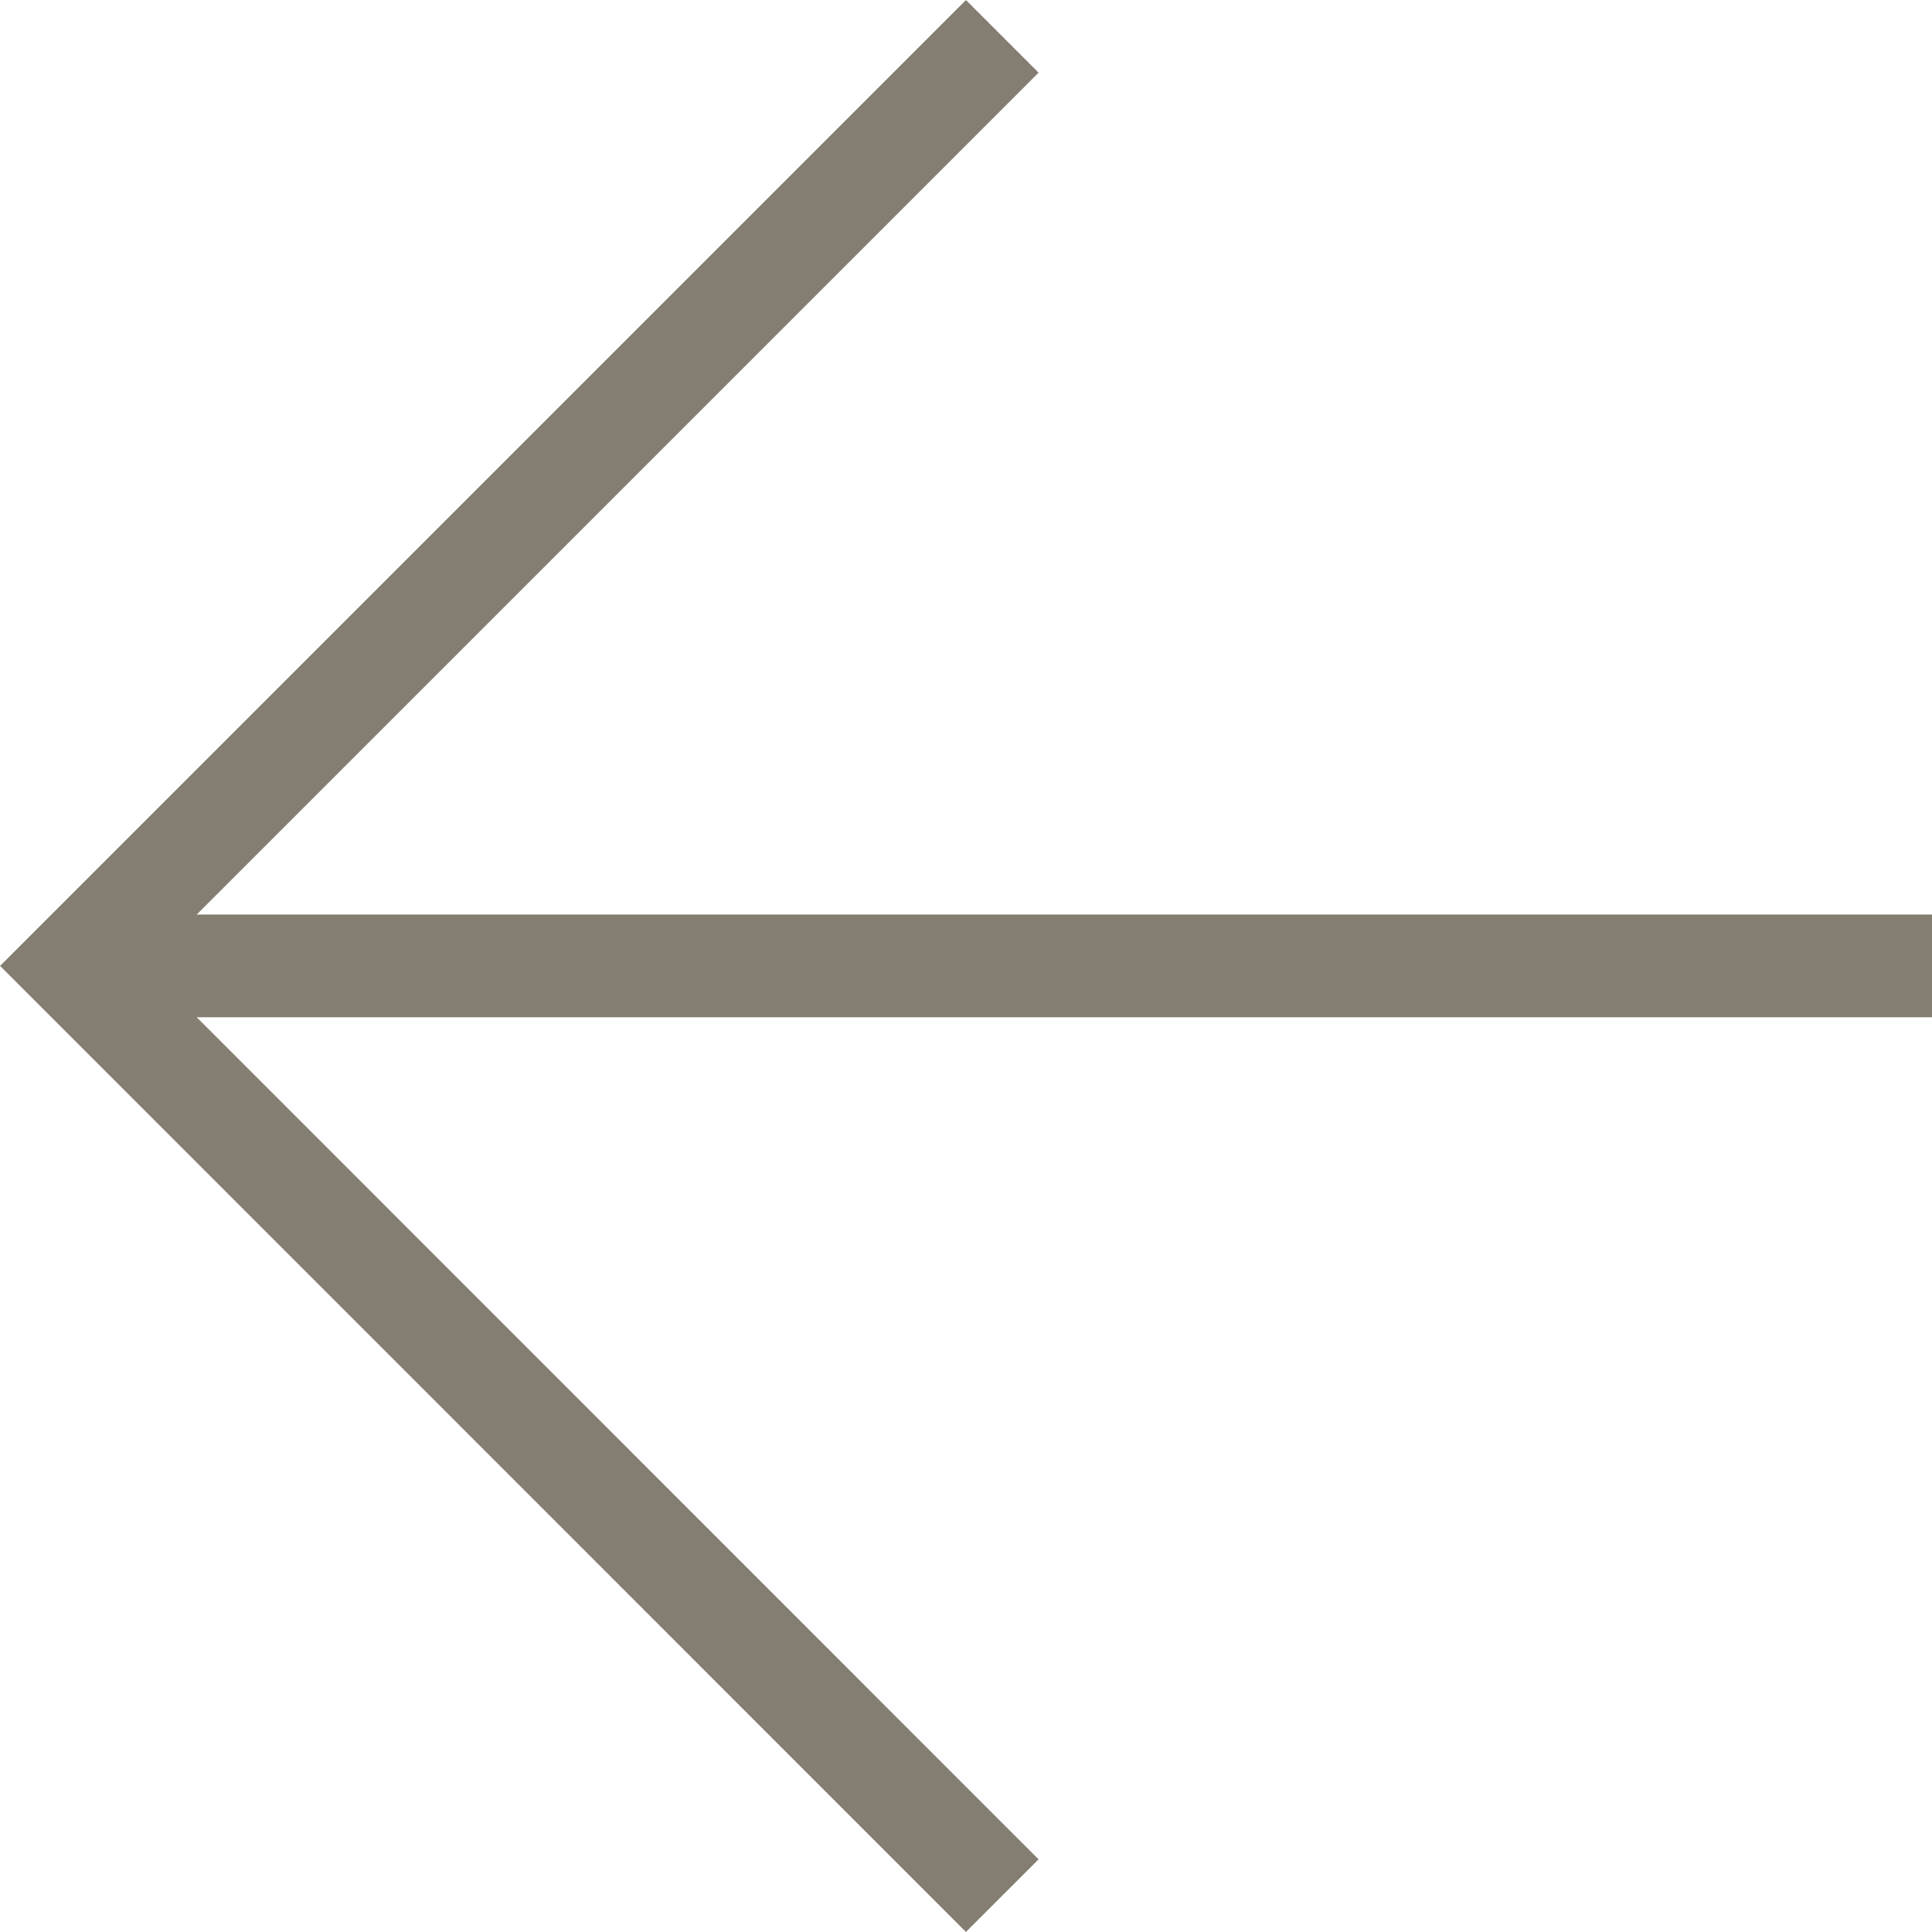
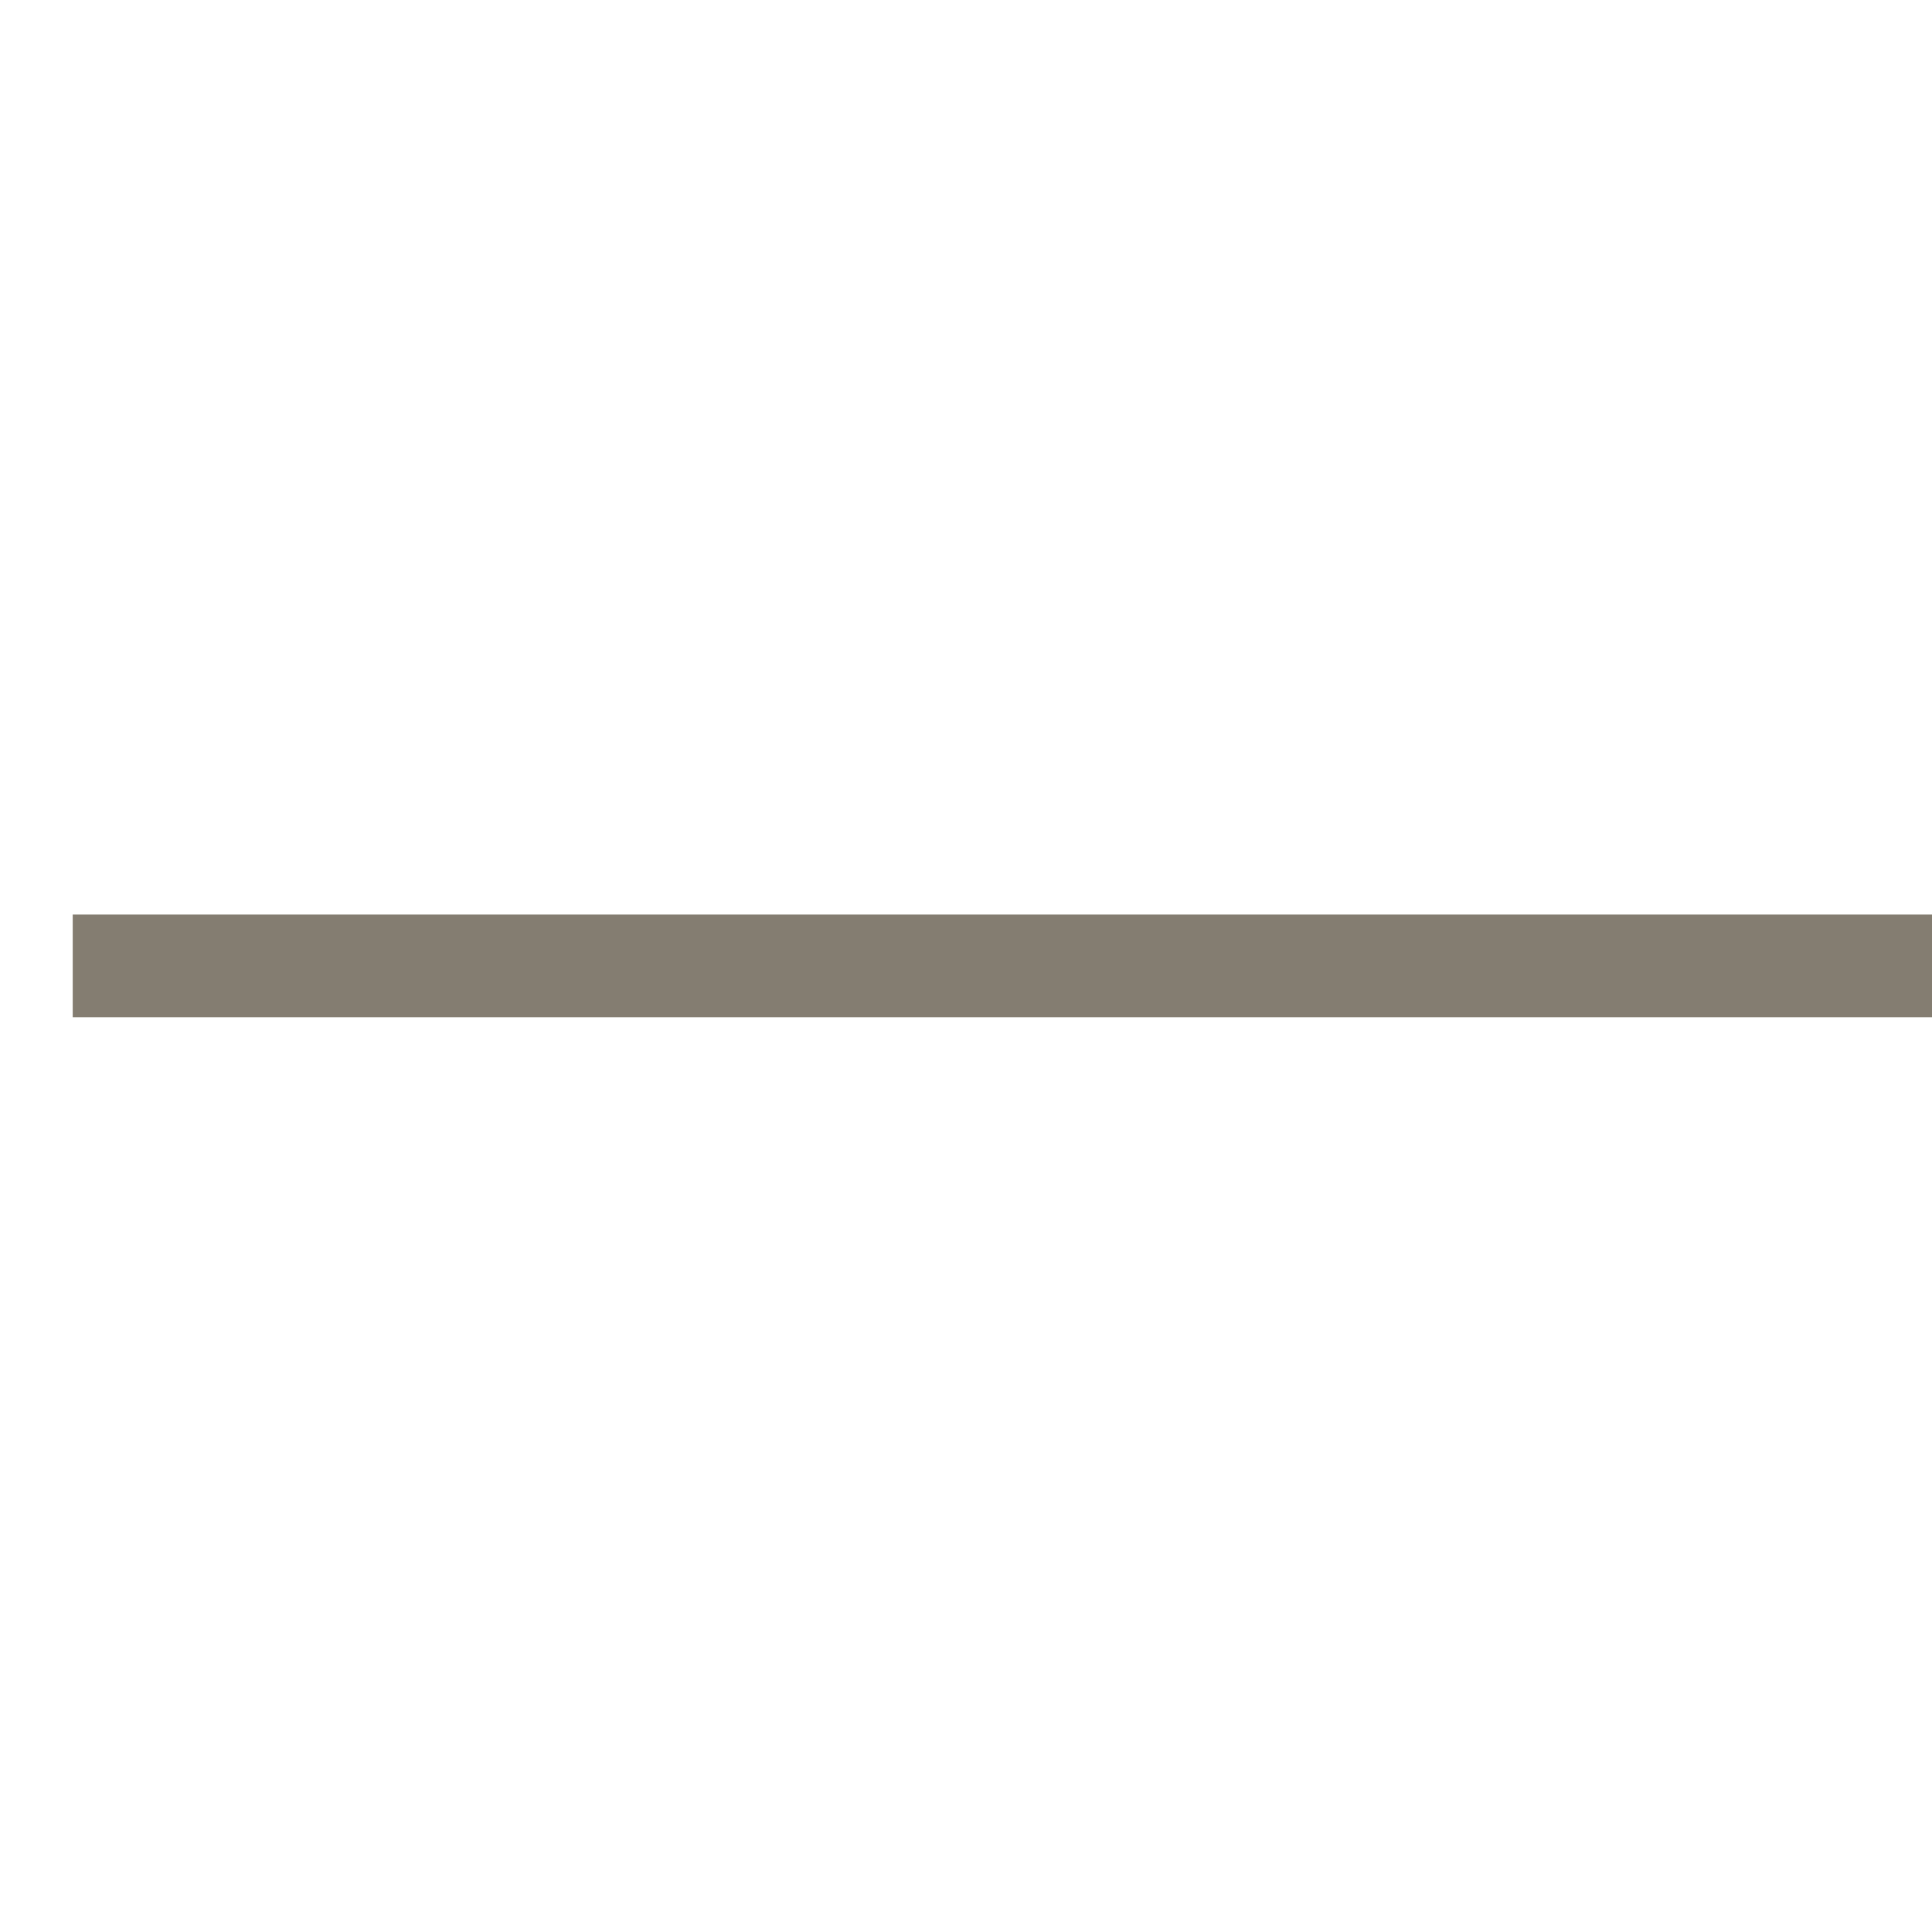
<svg xmlns="http://www.w3.org/2000/svg" id="Layer_2" data-name="Layer 2" viewBox="0 0 94.05 94.05">
  <defs>
    <style>
      .cls-1 {
        fill: none;
        stroke: #847d71;
        stroke-miterlimit: 10;
        stroke-width: 5px;
      }
    </style>
  </defs>
  <g id="Layer_1-2" data-name="Layer 1">
    <g>
-       <polyline class="cls-1" points="48.79 92.28 3.54 47.02 48.79 1.77" />
      <line class="cls-1" x1="94.05" y1="47.02" x2="3.54" y2="47.02" />
    </g>
  </g>
</svg>